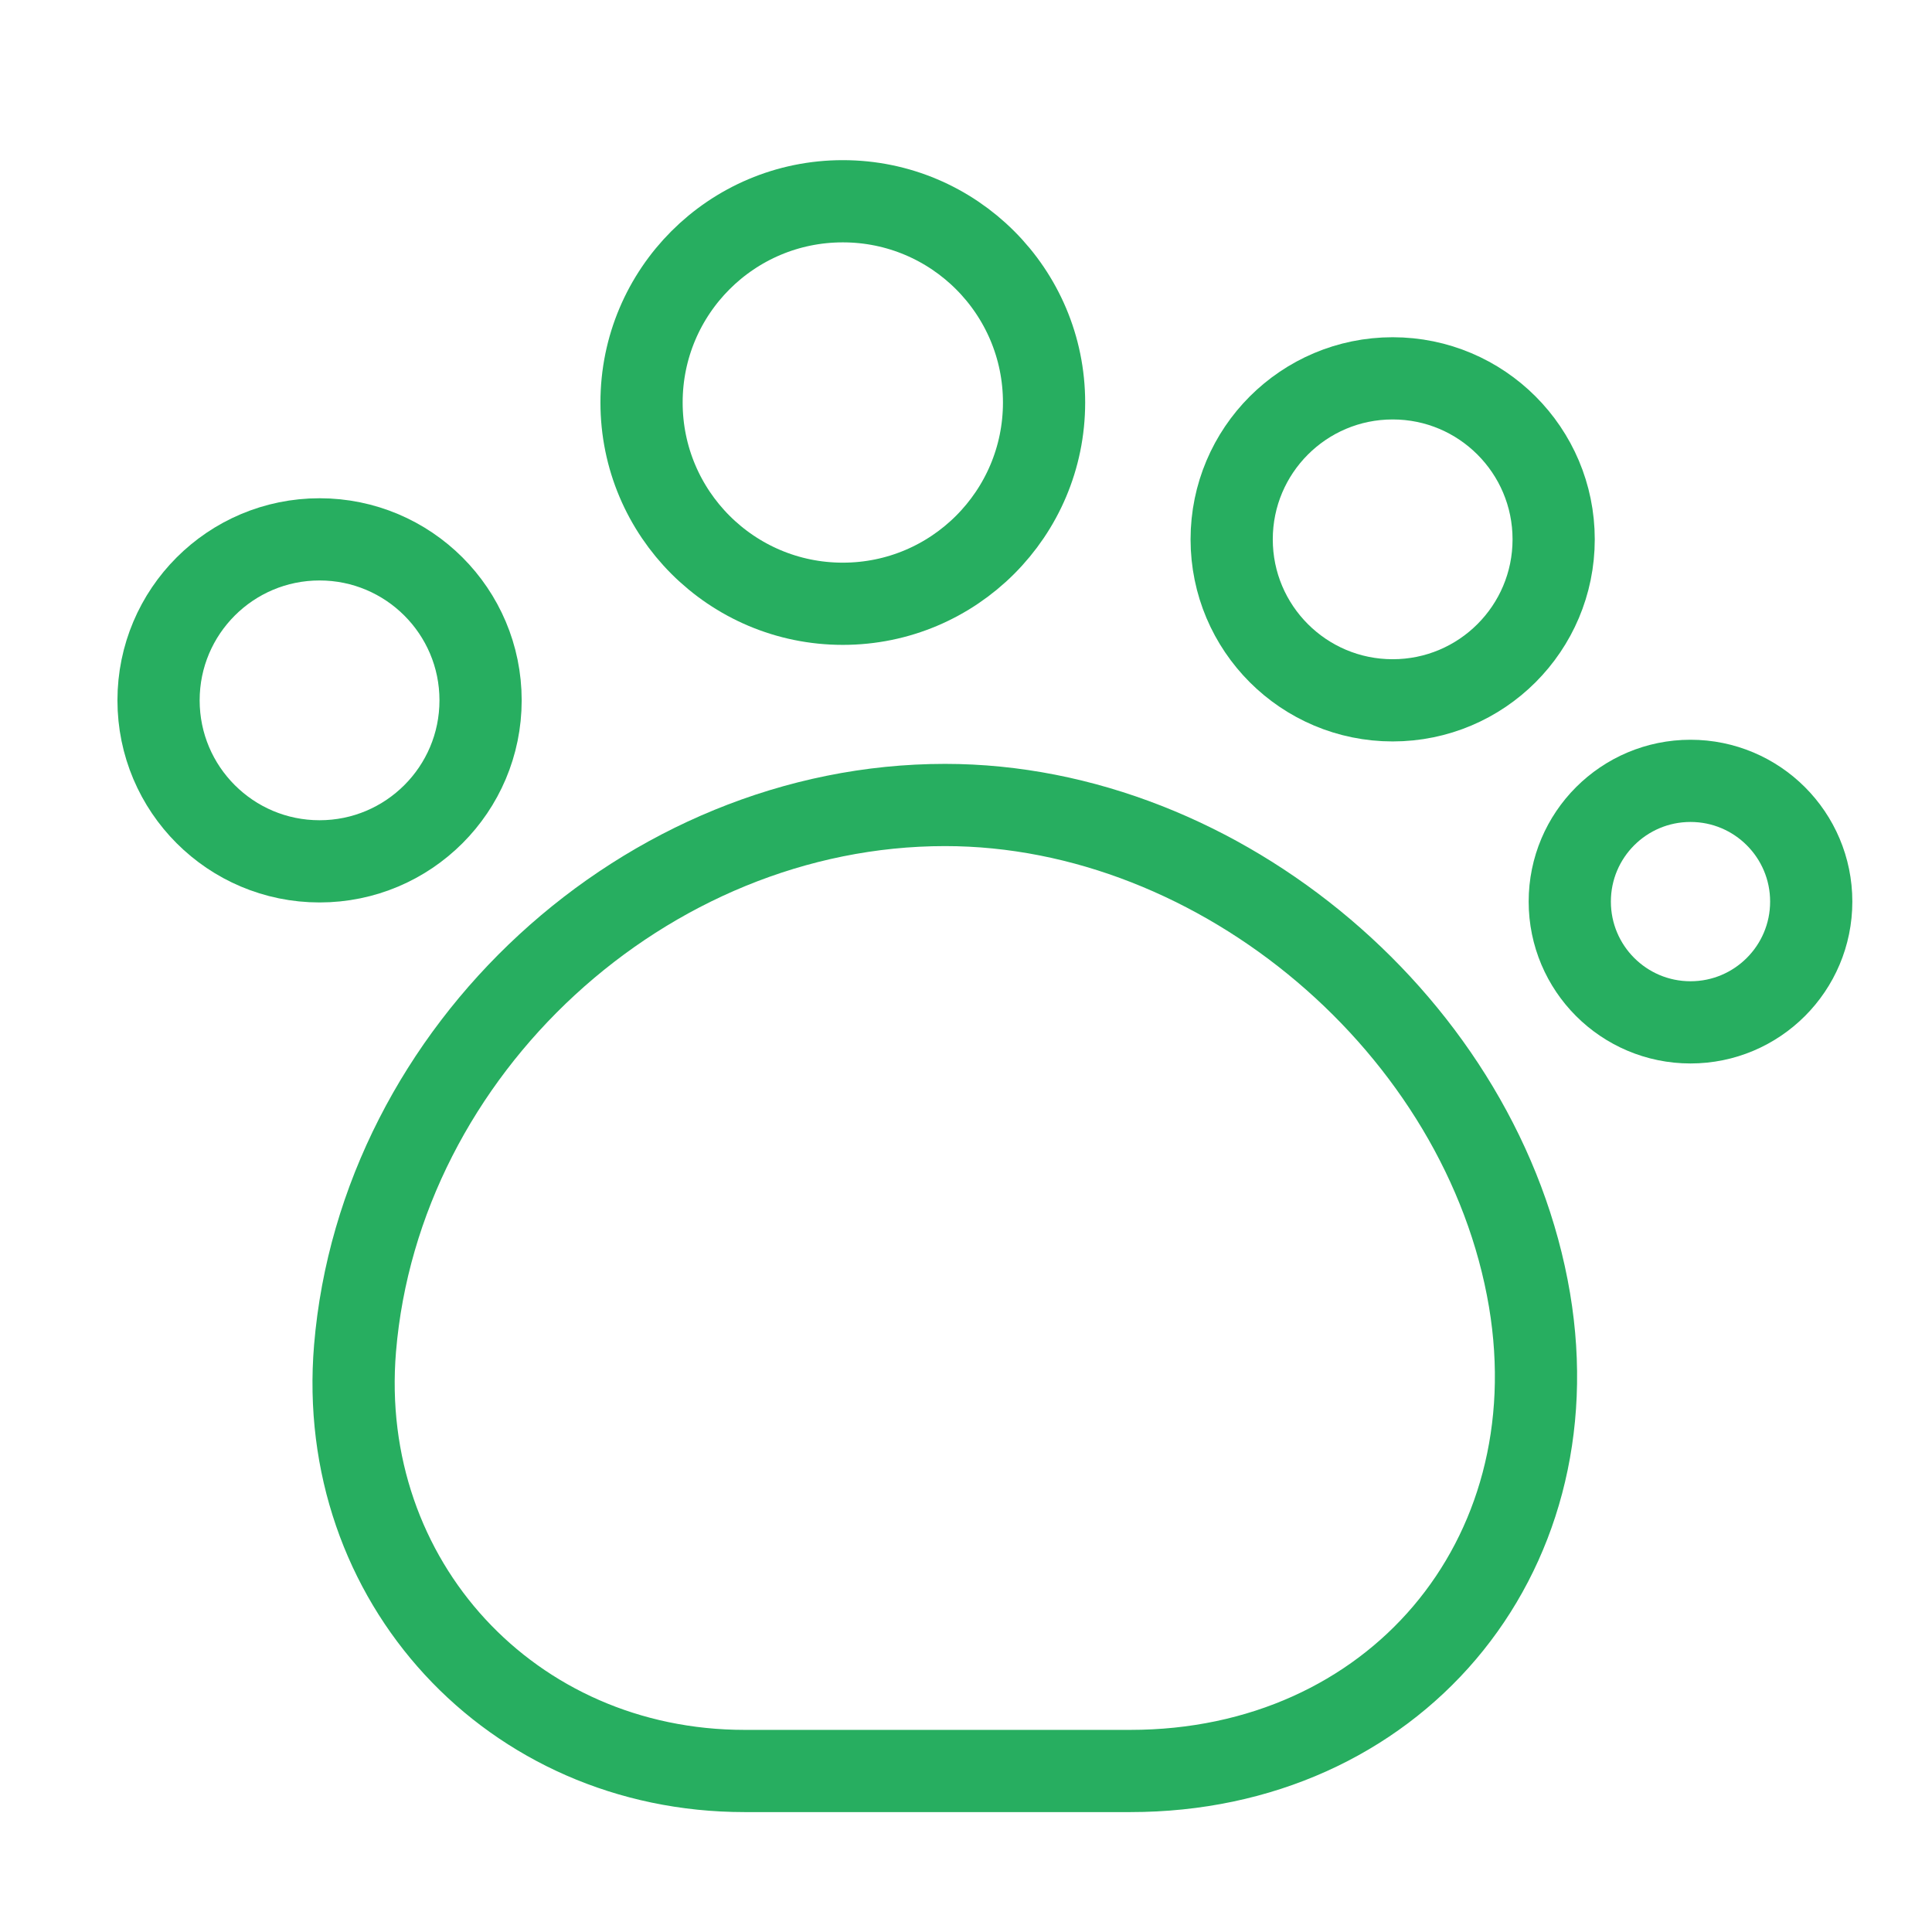
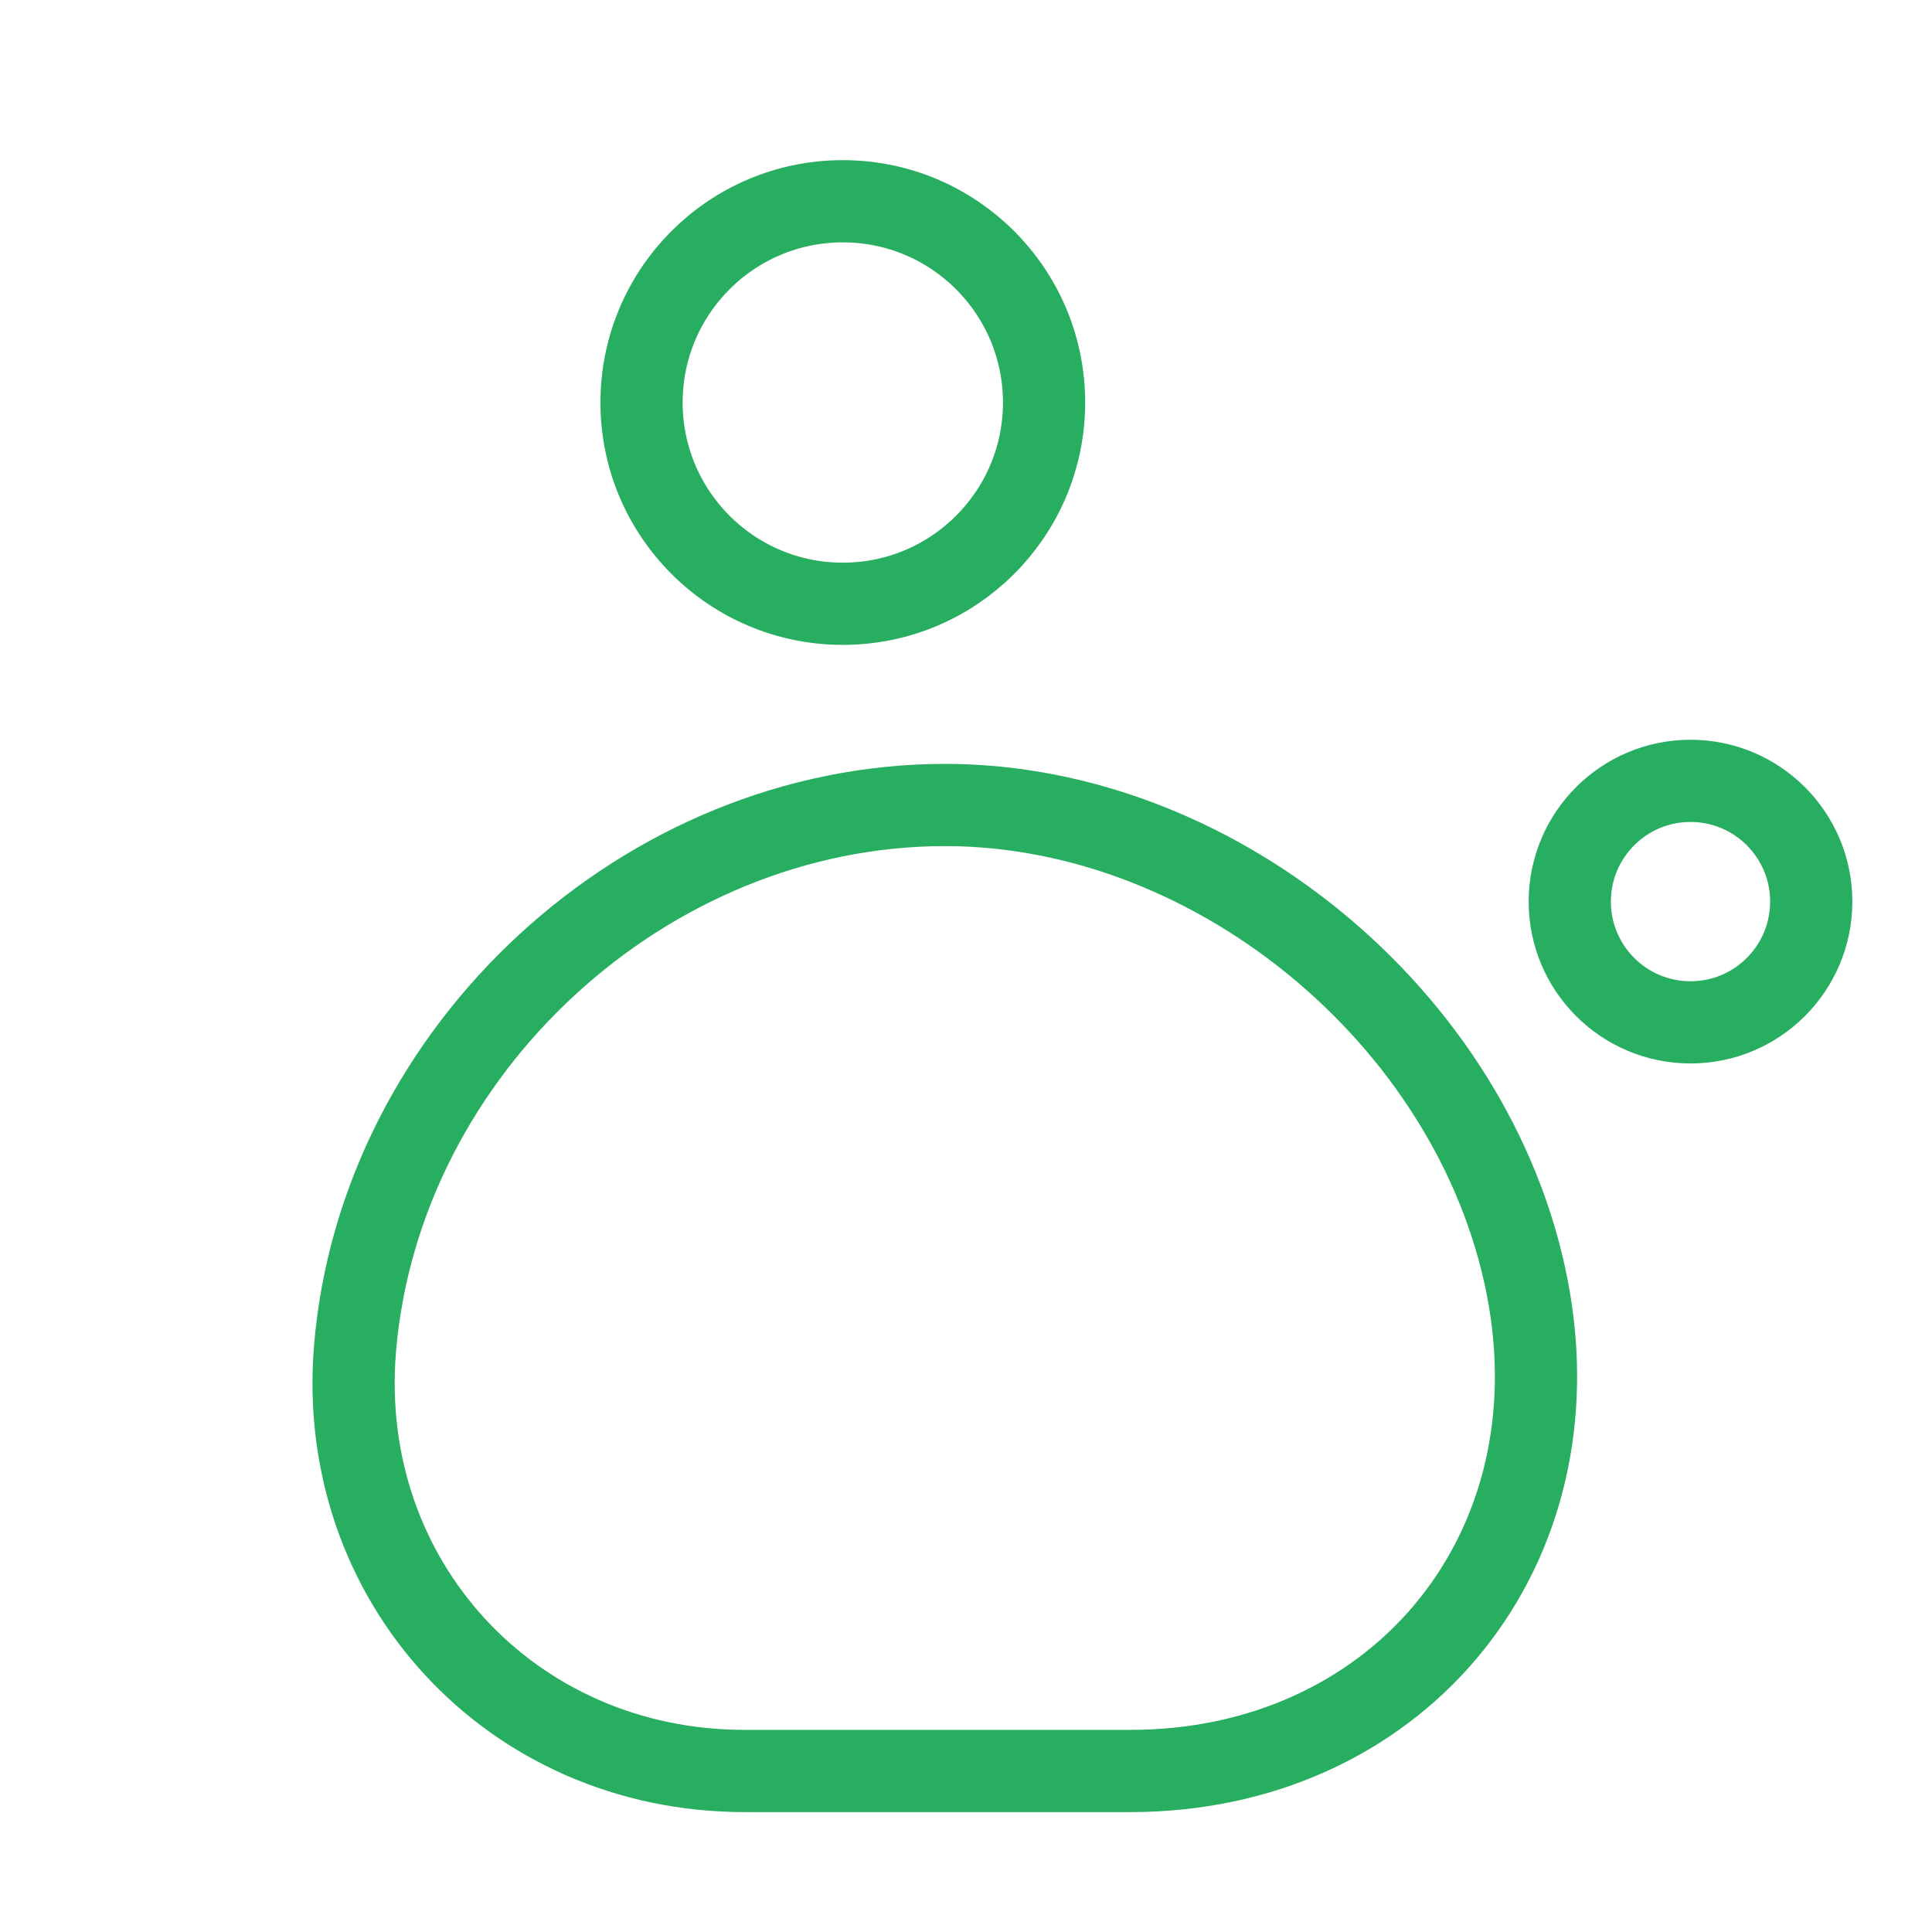
<svg xmlns="http://www.w3.org/2000/svg" width="47" height="47" viewBox="0 0 47 47" fill="none">
  <path d="M8.637 32.802C8.167 38.462 12.436 43.083 18.115 43.083H27.496C33.88 43.083 38.267 37.933 37.209 31.627C36.093 25.008 29.709 19.583 22.991 19.583C15.707 19.583 9.244 25.537 8.637 32.802Z" stroke="#27AE60" stroke-width="2" stroke-linecap="round" stroke-linejoin="round" />
  <path d="M20.503 14.688C23.207 14.688 25.399 12.496 25.399 9.792C25.399 7.088 23.207 4.896 20.503 4.896C17.799 4.896 15.607 7.088 15.607 9.792C15.607 12.496 17.799 14.688 20.503 14.688Z" stroke="#27AE60" stroke-width="2" stroke-linecap="round" stroke-linejoin="round" />
-   <path d="M33.88 17.037C36.043 17.037 37.796 15.284 37.796 13.121C37.796 10.958 36.043 9.204 33.88 9.204C31.717 9.204 29.963 10.958 29.963 13.121C29.963 15.284 31.717 17.037 33.88 17.037Z" stroke="#27AE60" stroke-width="2" stroke-linecap="round" stroke-linejoin="round" />
  <path d="M41.125 24.871C42.747 24.871 44.062 23.556 44.062 21.933C44.062 20.311 42.747 18.996 41.125 18.996C39.503 18.996 38.188 20.311 38.188 21.933C38.188 23.556 39.503 24.871 41.125 24.871Z" stroke="#27AE60" stroke-width="2" stroke-linecap="round" stroke-linejoin="round" />
-   <path d="M7.774 20.954C9.937 20.954 11.691 19.201 11.691 17.037C11.691 14.874 9.937 13.121 7.774 13.121C5.611 13.121 3.857 14.874 3.857 17.037C3.857 19.201 5.611 20.954 7.774 20.954Z" stroke="#27AE60" stroke-width="2" stroke-linecap="round" stroke-linejoin="round" />
</svg>